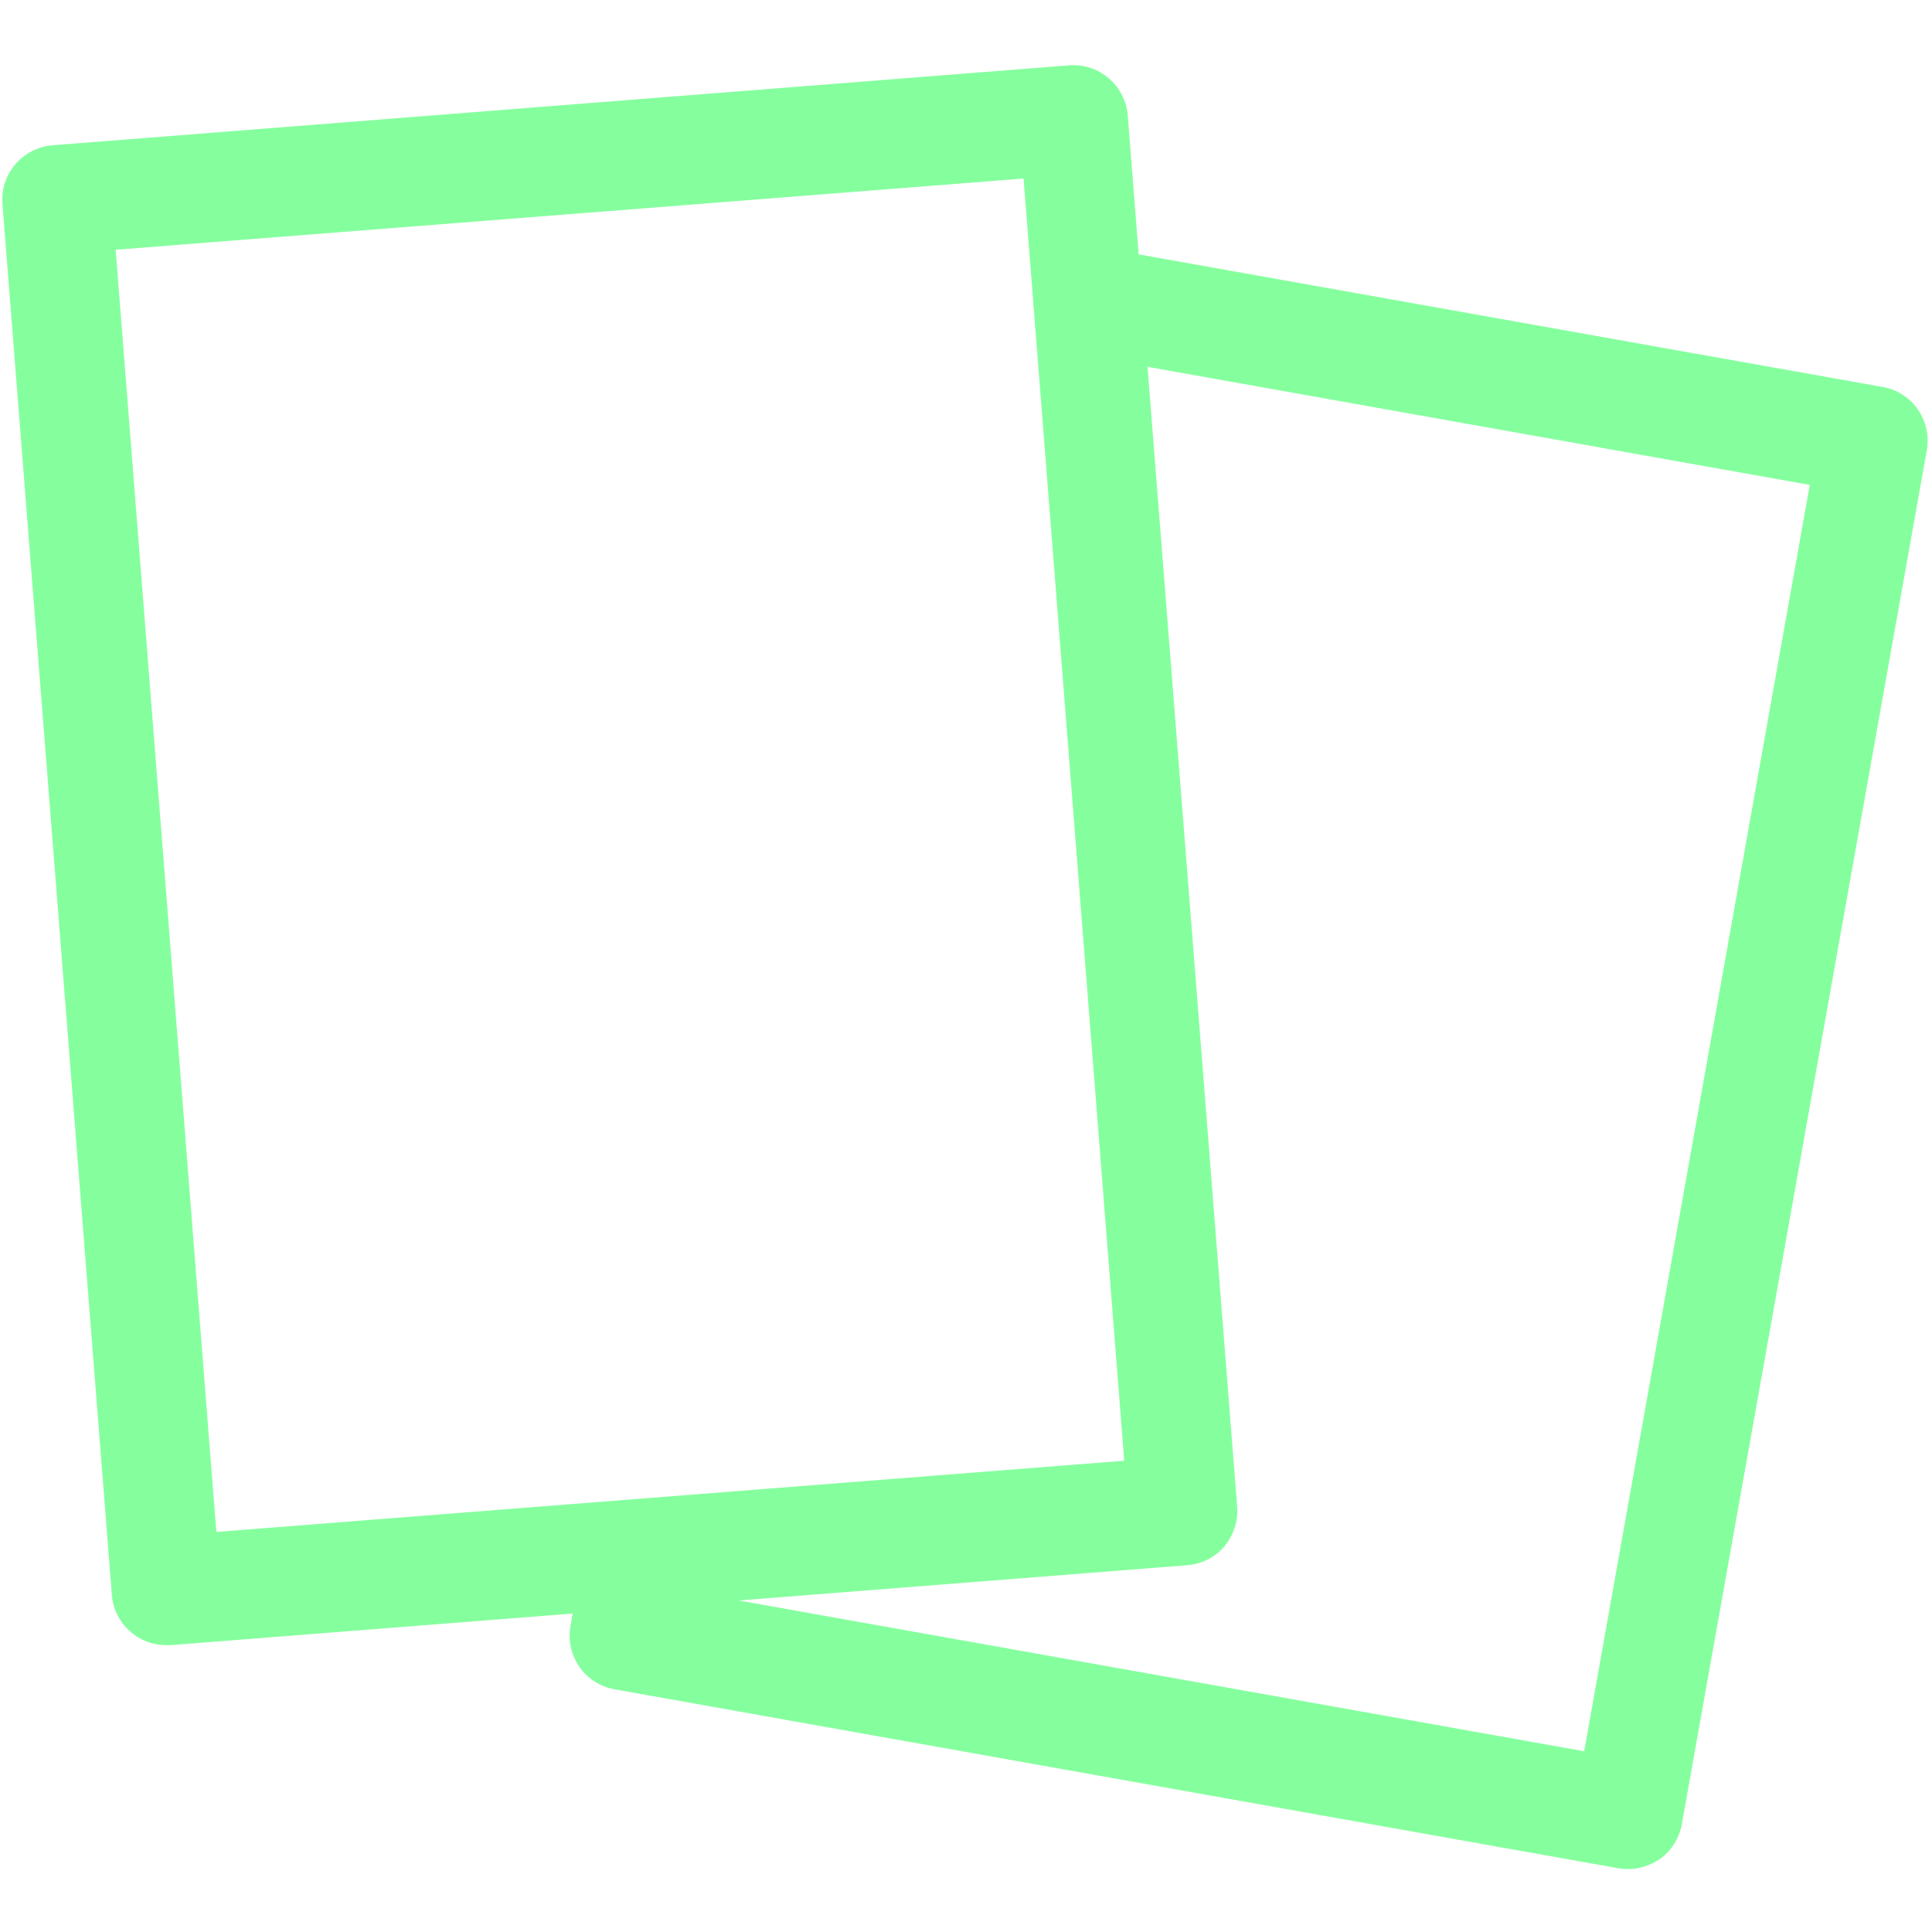
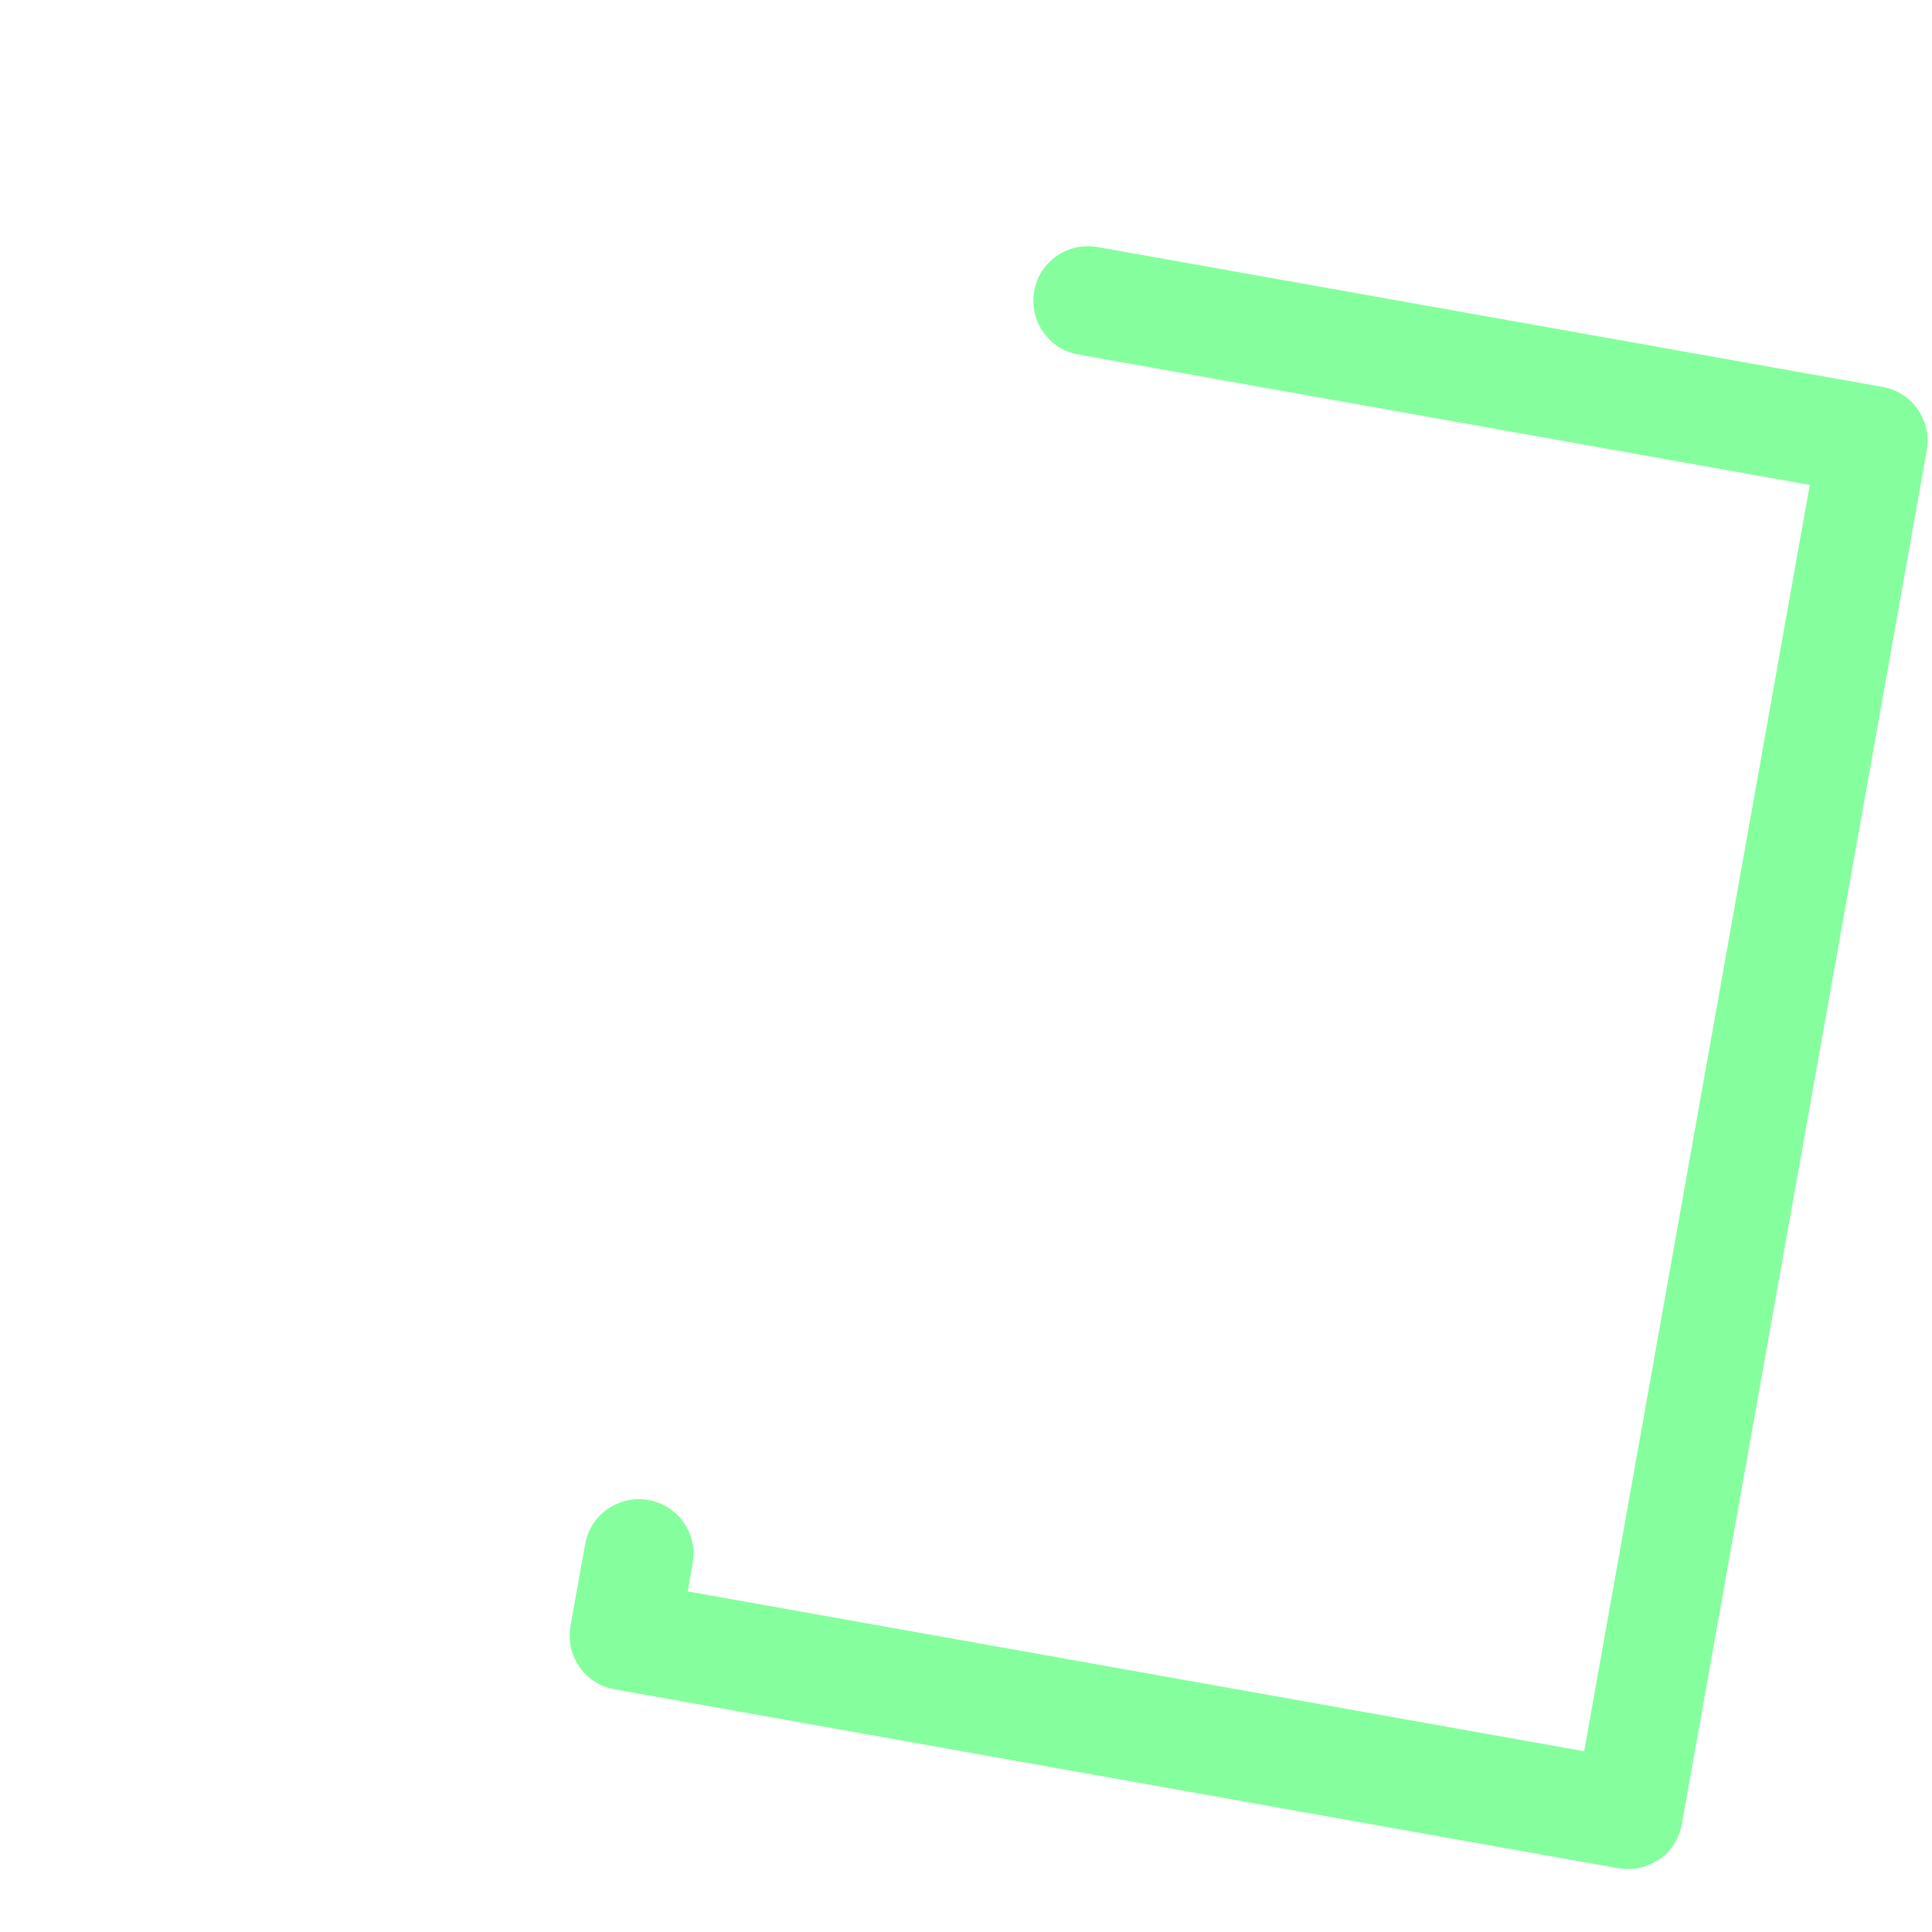
<svg xmlns="http://www.w3.org/2000/svg" width="500" zoomAndPan="magnify" viewBox="0 0 375 375" height="500" preserveAspectRatio="xMidYMid meet" version="1.0">
  <defs>
    <clipPath id="06dcff7512">
      <path d="M 0 12.188 L 241 12.188 L 241 320 L 0 320 Z M 0 12.188 " clip-rule="nonzero" />
    </clipPath>
  </defs>
  <path fill="#85FF9E" d="M 316.012 362.793 C 315.379 362.793 314.793 362.742 314.16 362.637 L 119.301 327.898 C 116.547 327.422 114.059 325.836 112.469 323.559 C 110.879 321.227 110.246 318.422 110.723 315.617 L 113.582 299.73 C 114.586 293.957 120.094 290.145 125.863 291.152 C 131.637 292.156 135.449 297.664 134.441 303.438 L 133.488 308.891 L 307.488 339.918 L 351.277 94.121 L 209.316 68.809 C 203.543 67.805 199.73 62.297 200.738 56.523 C 201.742 50.754 207.25 46.941 213.023 47.949 L 365.414 75.109 C 371.188 76.117 375 81.625 373.992 87.395 L 326.445 354.059 C 325.969 356.812 324.379 359.301 322.102 360.887 C 320.25 362.105 318.129 362.793 316.012 362.793 Z M 316.012 362.793 " fill-opacity="1" fill-rule="nonzero" />
  <g clip-path="url(#06dcff7512)">
-     <path fill="#85FF9E" d="M 32.246 319.32 C 26.793 319.32 22.133 315.086 21.711 309.578 L 0.477 39.582 C 0 33.758 4.395 28.672 10.219 28.195 L 207.516 12.684 C 213.34 12.207 218.422 16.602 218.898 22.426 L 240.133 292.422 C 240.344 295.23 239.445 297.984 237.645 300.152 C 235.844 302.324 233.195 303.594 230.441 303.809 L 33.148 319.32 C 32.828 319.32 32.566 319.32 32.246 319.32 Z M 22.453 48.477 L 41.992 297.348 L 218.211 283.527 L 198.672 34.656 Z M 22.453 48.477 " fill-opacity="1" fill-rule="nonzero" />
-   </g>
+     </g>
</svg>